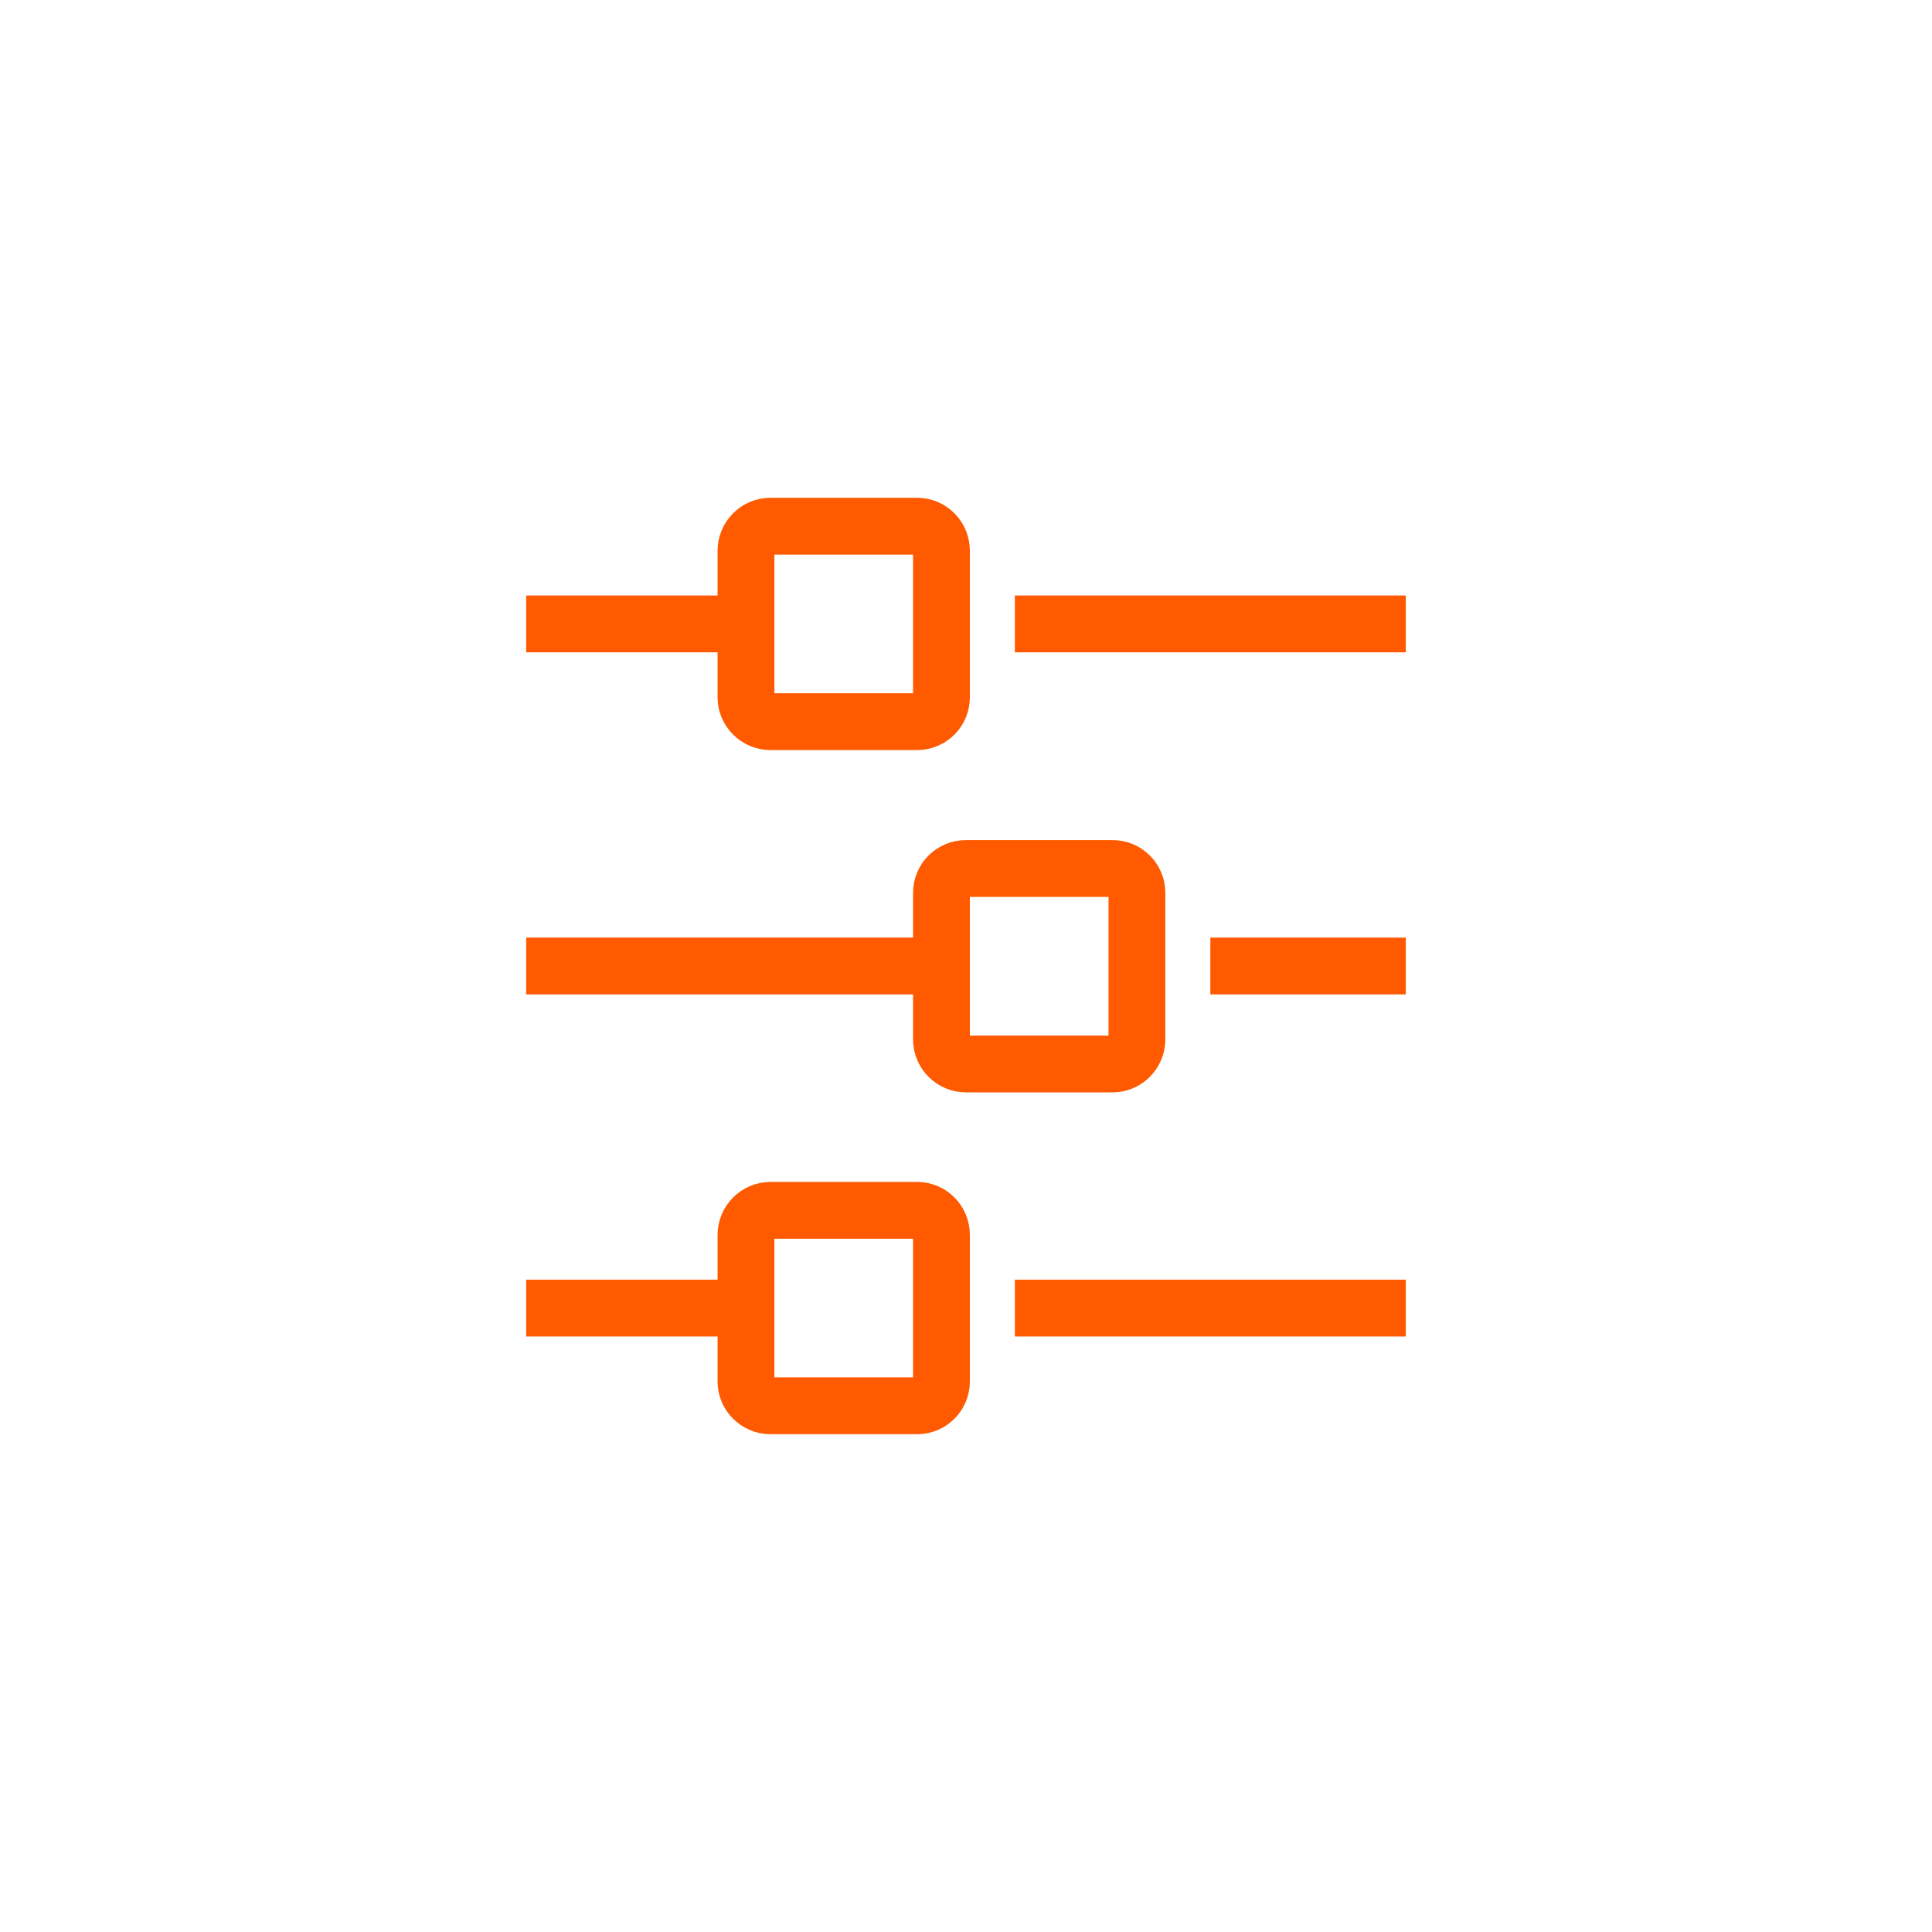
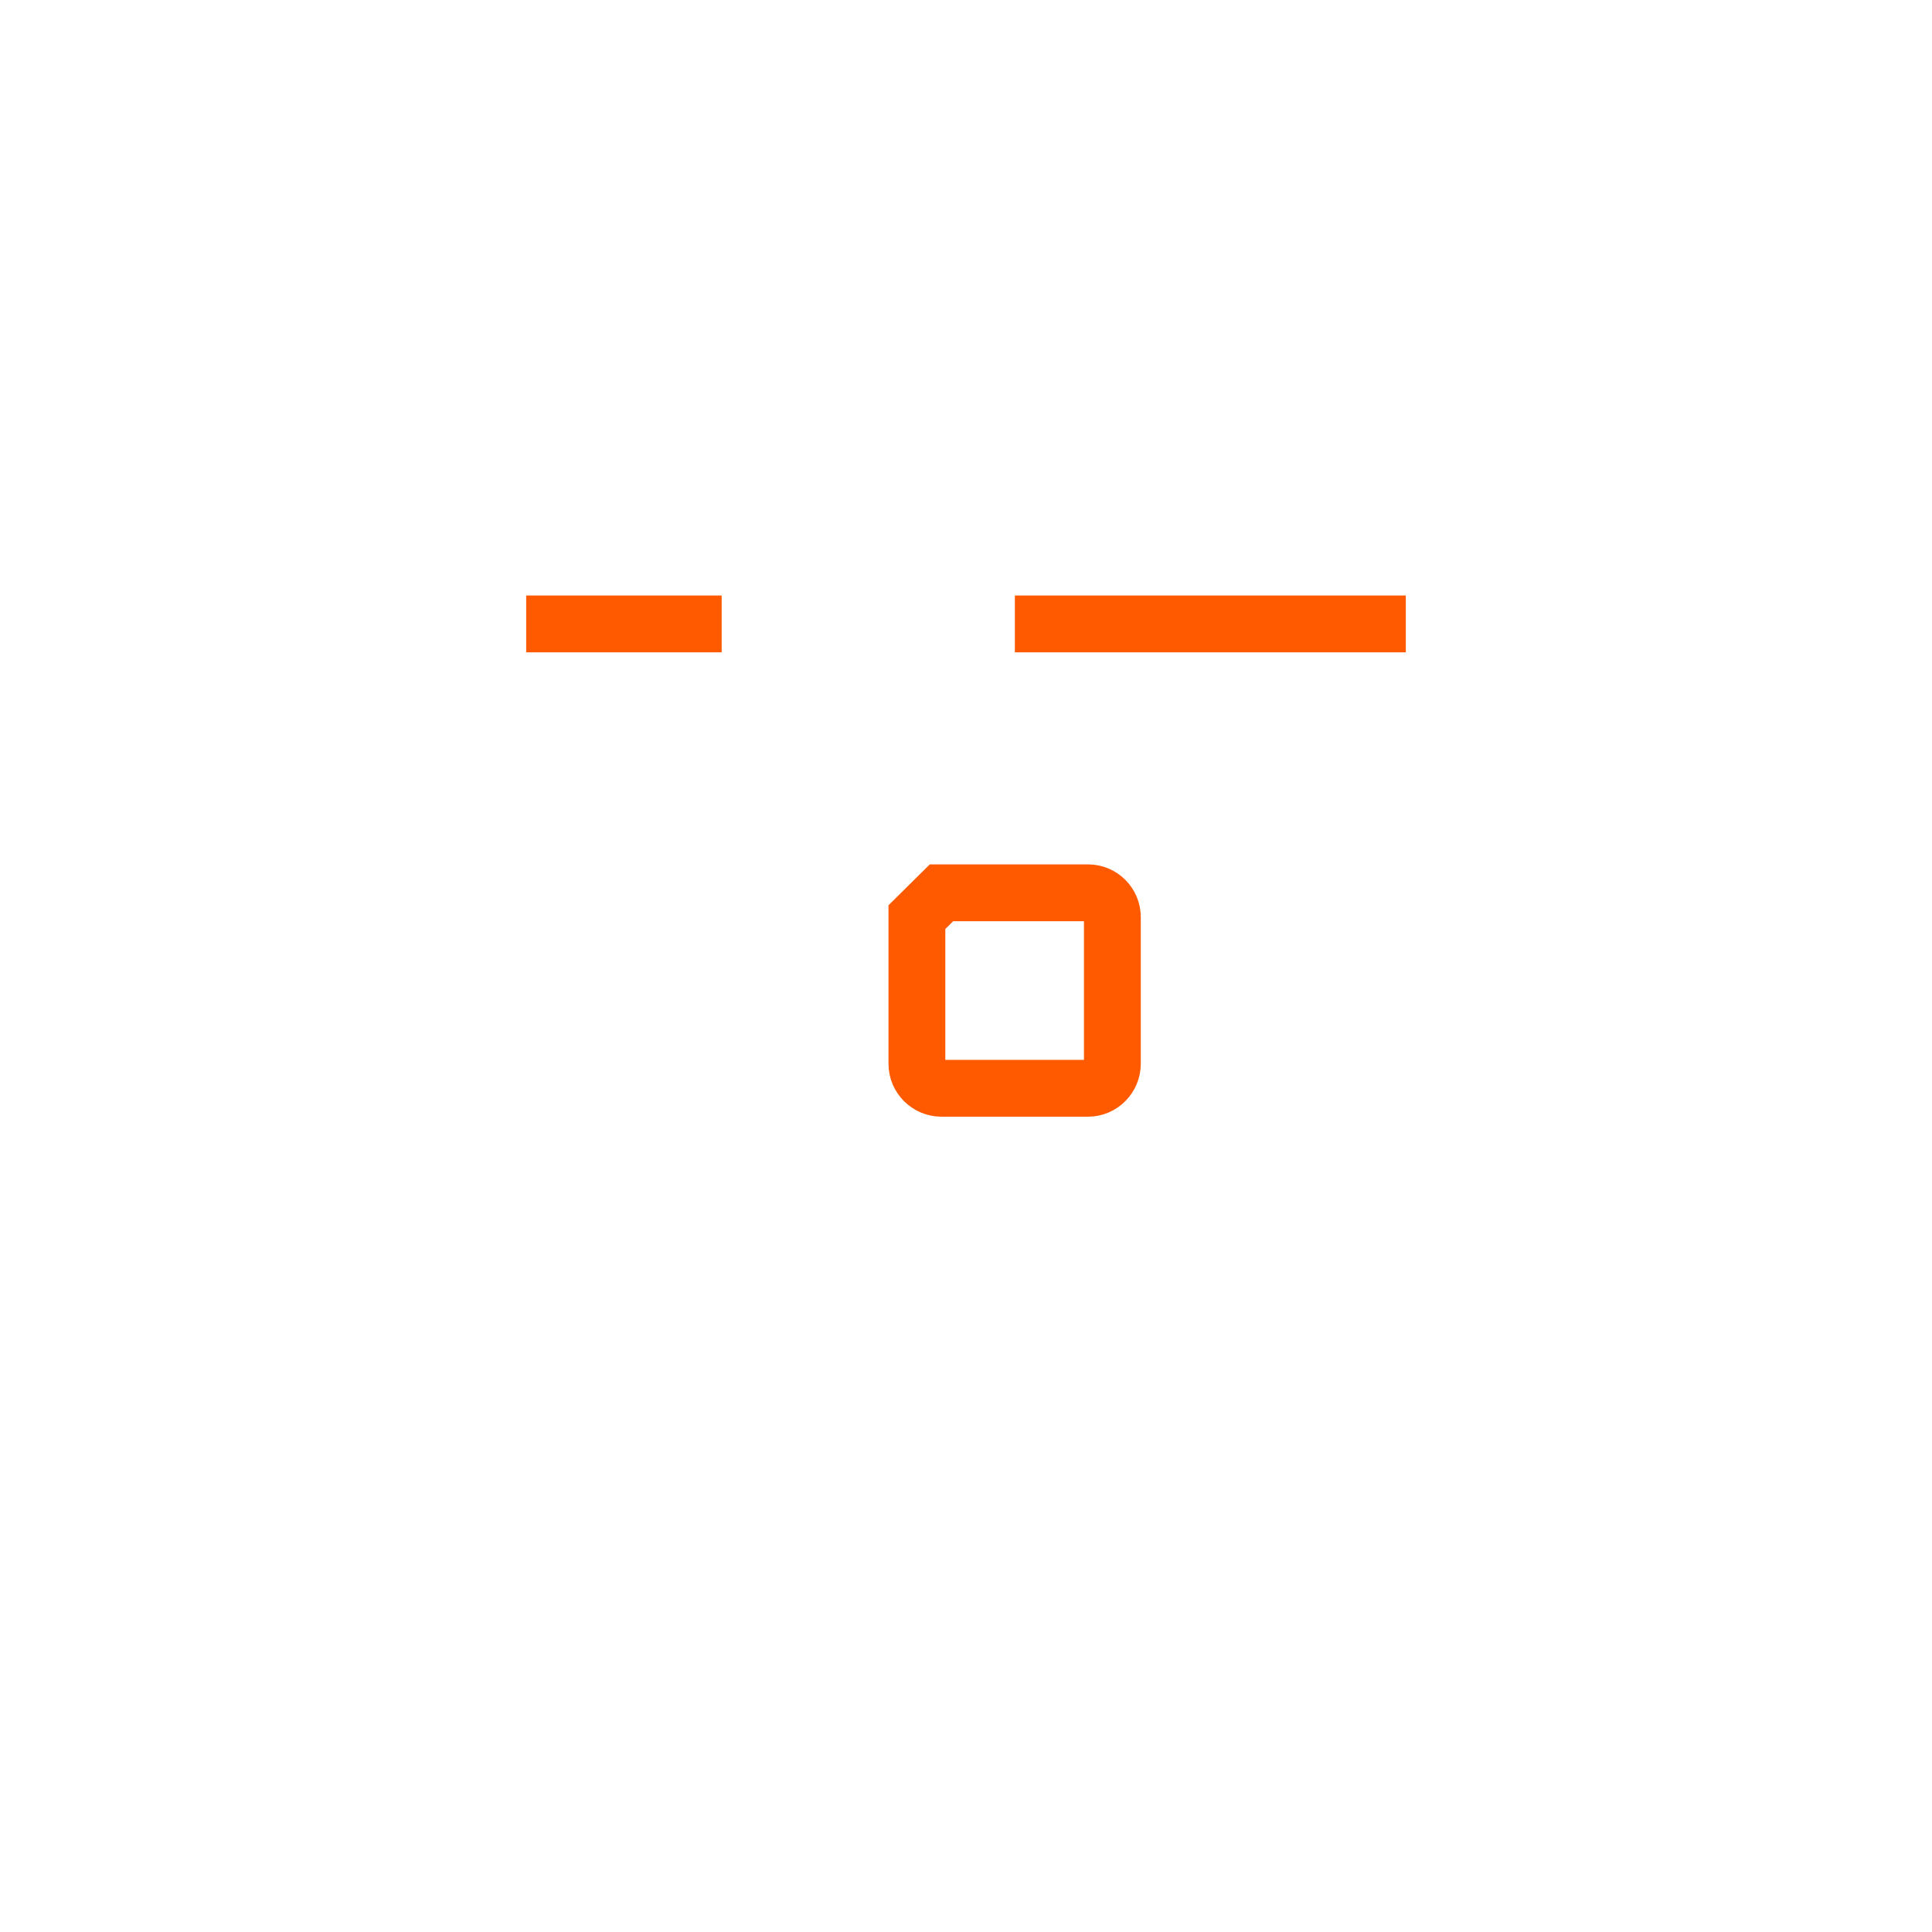
<svg xmlns="http://www.w3.org/2000/svg" id="Layer_1" data-name="Layer 1" width="85" height="85" viewBox="0 0 85 85">
  <defs>
    <style>
      .cls-1 {
        fill: none;
        stroke: #ff5a00;
        stroke-width: 2.5px;
      }
    </style>
  </defs>
-   <path class="cls-1" d="M32.82,24.23c0-.59.48-1.08,1.08-1.08h6.45c.59,0,1.07.48,1.07,1.08v6.45c0,.59-.48,1.07-1.07,1.07h-6.45c-.59,0-1.08-.48-1.08-1.07v-6.45Z" />
-   <path class="cls-1" d="M41.42,39.28c0-.59.48-1.07,1.08-1.07h6.45c.59,0,1.07.48,1.07,1.07v6.45c0,.59-.48,1.08-1.07,1.08h-6.45c-.59,0-1.08-.48-1.08-1.08v-6.45Z" />
-   <path class="cls-1" d="M32.82,54.33c0-.59.48-1.08,1.08-1.08h6.45c.59,0,1.07.48,1.07,1.08v6.45c0,.59-.48,1.07-1.07,1.07h-6.45c-.59,0-1.08-.48-1.08-1.07v-6.45Z" />
+   <path class="cls-1" d="M41.42,39.28h6.45c.59,0,1.07.48,1.07,1.07v6.45c0,.59-.48,1.08-1.07,1.08h-6.45c-.59,0-1.08-.48-1.08-1.08v-6.45Z" />
  <path class="cls-1" d="M31.75,27.45h-8.6M44.65,27.45h17.2" />
-   <path class="cls-1" d="M40.35,42.5h-17.2M53.25,42.5h8.6" />
-   <path class="cls-1" d="M44.65,57.55h17.2M31.75,57.55h-8.6" />
</svg>